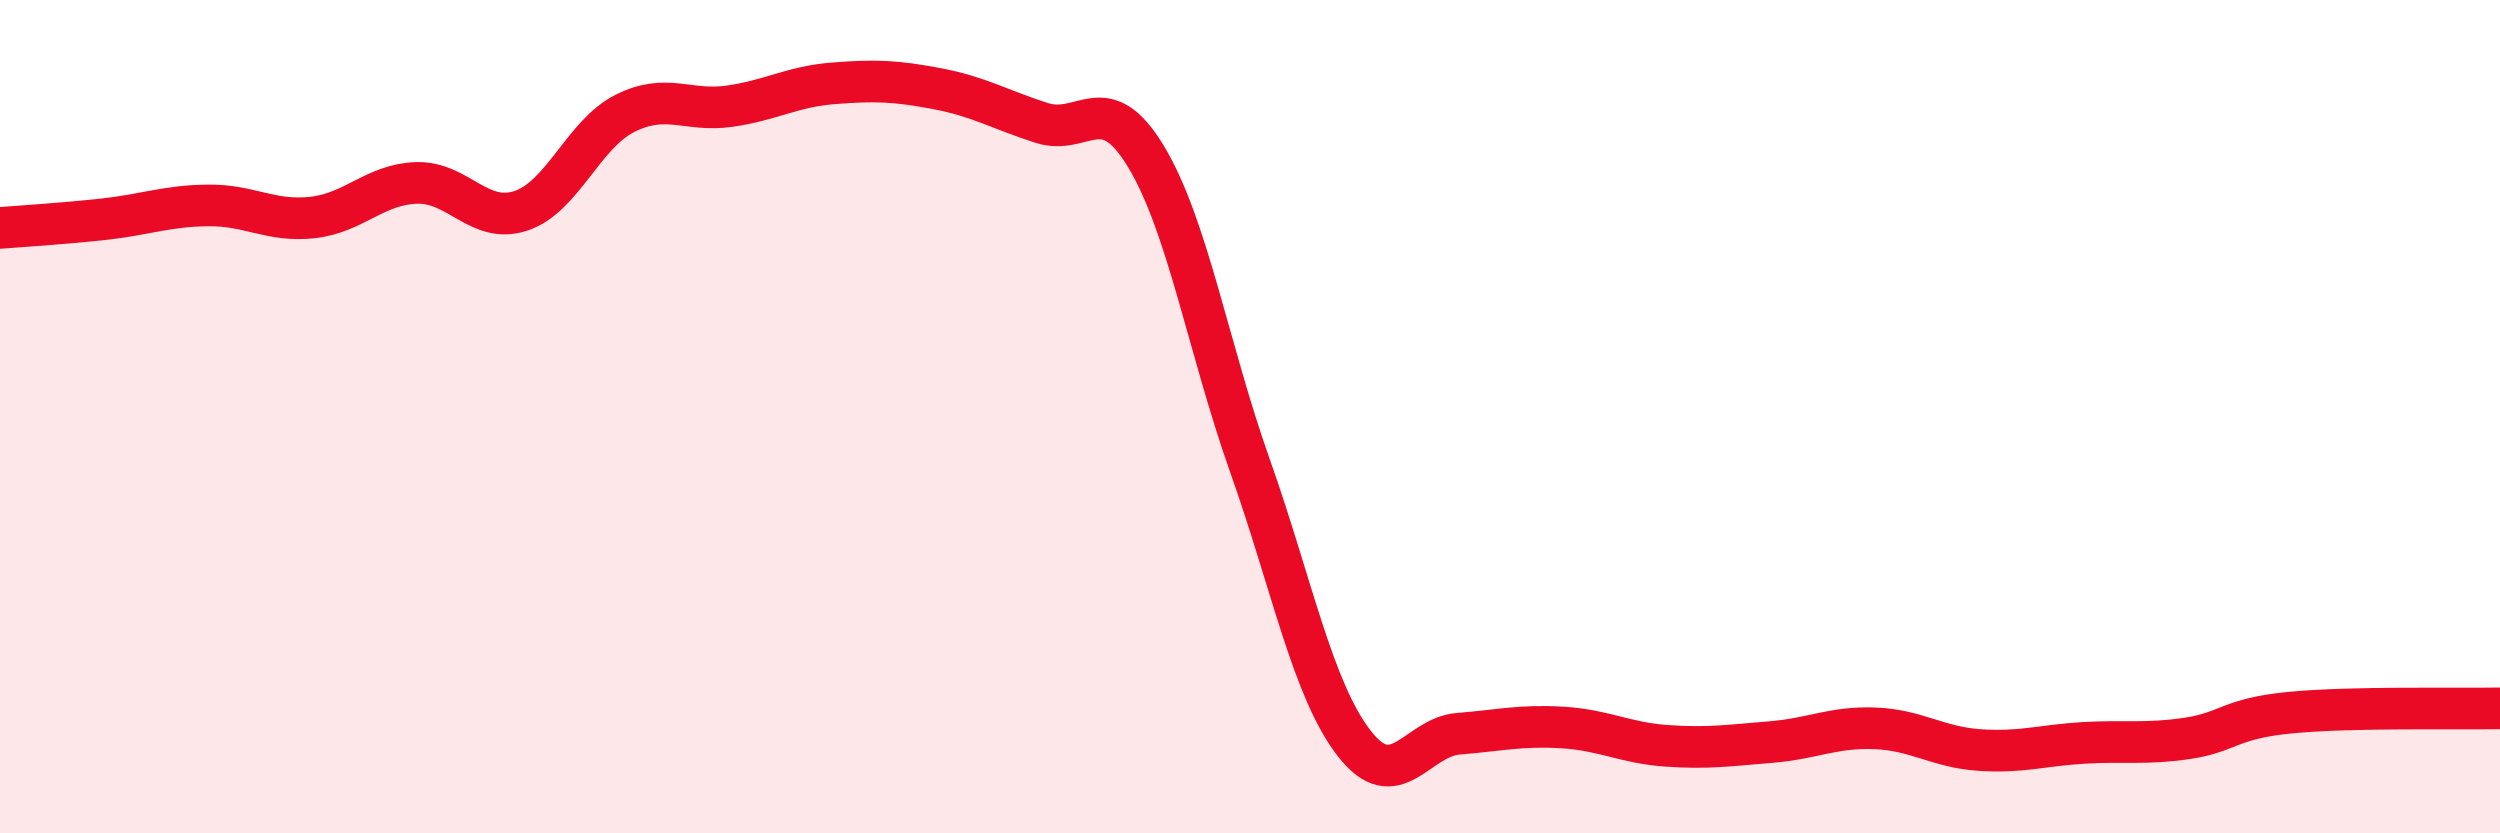
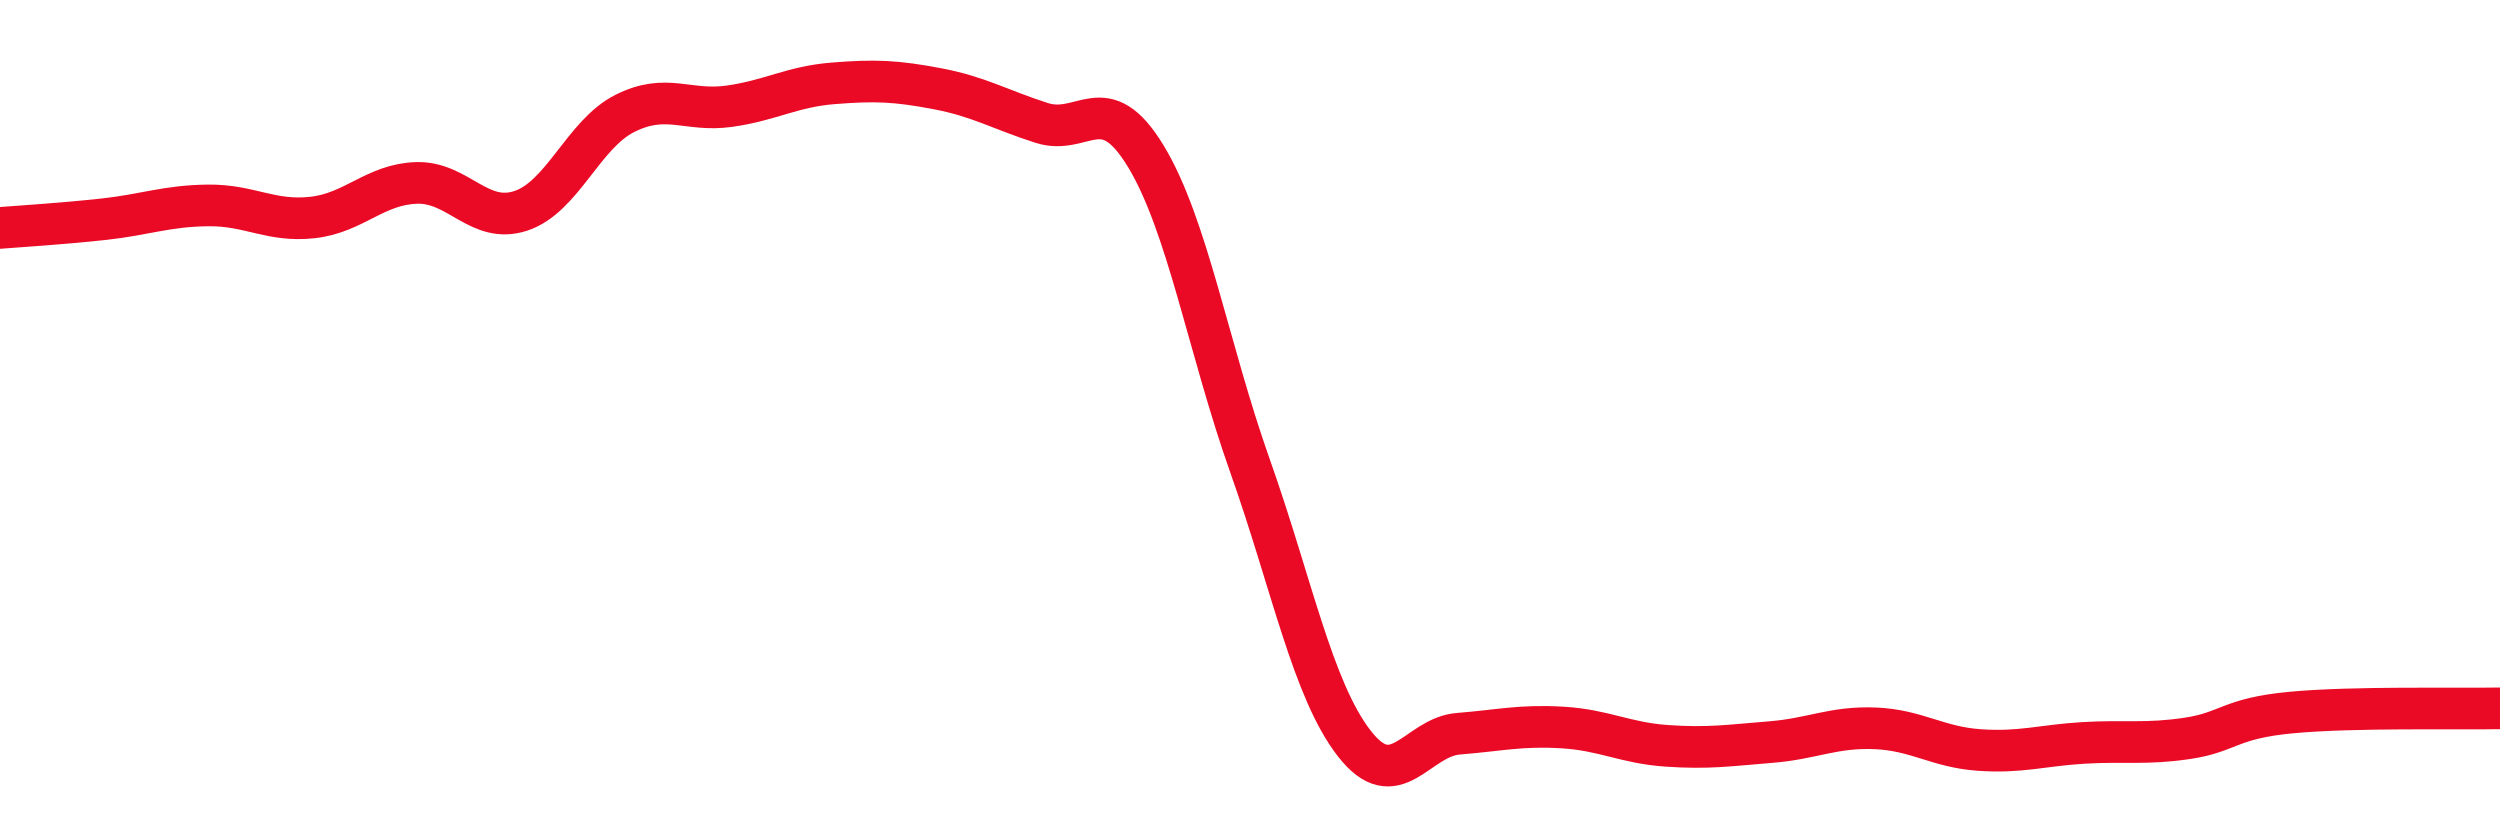
<svg xmlns="http://www.w3.org/2000/svg" width="60" height="20" viewBox="0 0 60 20">
-   <path d="M 0,5.47 C 0.5,5.43 1.5,5.37 2.5,5.26 C 3.5,5.15 4,4.94 5,4.93 C 6,4.92 6.5,5.33 7.5,5.22 C 8.5,5.11 9,4.42 10,4.39 C 11,4.36 11.5,5.39 12.5,5.06 C 13.5,4.73 14,3.22 15,2.72 C 16,2.22 16.5,2.69 17.5,2.55 C 18.5,2.41 19,2.08 20,2 C 21,1.92 21.5,1.94 22.5,2.13 C 23.5,2.32 24,2.63 25,2.95 C 26,3.27 26.5,2.1 27.5,3.75 C 28.5,5.4 29,8.36 30,11.18 C 31,14 31.5,16.55 32.5,17.84 C 33.5,19.13 34,17.69 35,17.61 C 36,17.53 36.5,17.4 37.5,17.46 C 38.5,17.52 39,17.83 40,17.9 C 41,17.97 41.5,17.89 42.5,17.81 C 43.5,17.73 44,17.44 45,17.48 C 46,17.52 46.5,17.93 47.5,18 C 48.5,18.07 49,17.89 50,17.83 C 51,17.77 51.5,17.87 52.5,17.72 C 53.5,17.57 53.5,17.24 55,17.1 C 56.5,16.96 59,17.02 60,17L60 20L0 20Z" fill="#EB0A25" opacity="0.1" stroke-linecap="round" stroke-linejoin="round" />
  <path d="M 0,5.47 C 0.5,5.43 1.5,5.37 2.5,5.26 C 3.5,5.15 4,4.94 5,4.93 C 6,4.92 6.5,5.33 7.5,5.22 C 8.5,5.11 9,4.42 10,4.39 C 11,4.36 11.5,5.39 12.5,5.06 C 13.5,4.73 14,3.22 15,2.72 C 16,2.22 16.5,2.69 17.5,2.55 C 18.5,2.41 19,2.08 20,2 C 21,1.92 21.5,1.94 22.5,2.13 C 23.5,2.32 24,2.63 25,2.95 C 26,3.27 26.5,2.1 27.5,3.75 C 28.5,5.4 29,8.36 30,11.18 C 31,14 31.5,16.55 32.5,17.84 C 33.5,19.13 34,17.69 35,17.61 C 36,17.53 36.5,17.4 37.5,17.46 C 38.5,17.52 39,17.83 40,17.9 C 41,17.97 41.5,17.89 42.5,17.81 C 43.5,17.73 44,17.44 45,17.48 C 46,17.52 46.5,17.93 47.5,18 C 48.5,18.07 49,17.89 50,17.83 C 51,17.77 51.5,17.87 52.5,17.72 C 53.5,17.57 53.5,17.24 55,17.1 C 56.5,16.96 59,17.02 60,17" stroke="#EB0A25" stroke-width="1" fill="none" stroke-linecap="round" stroke-linejoin="round" />
</svg>